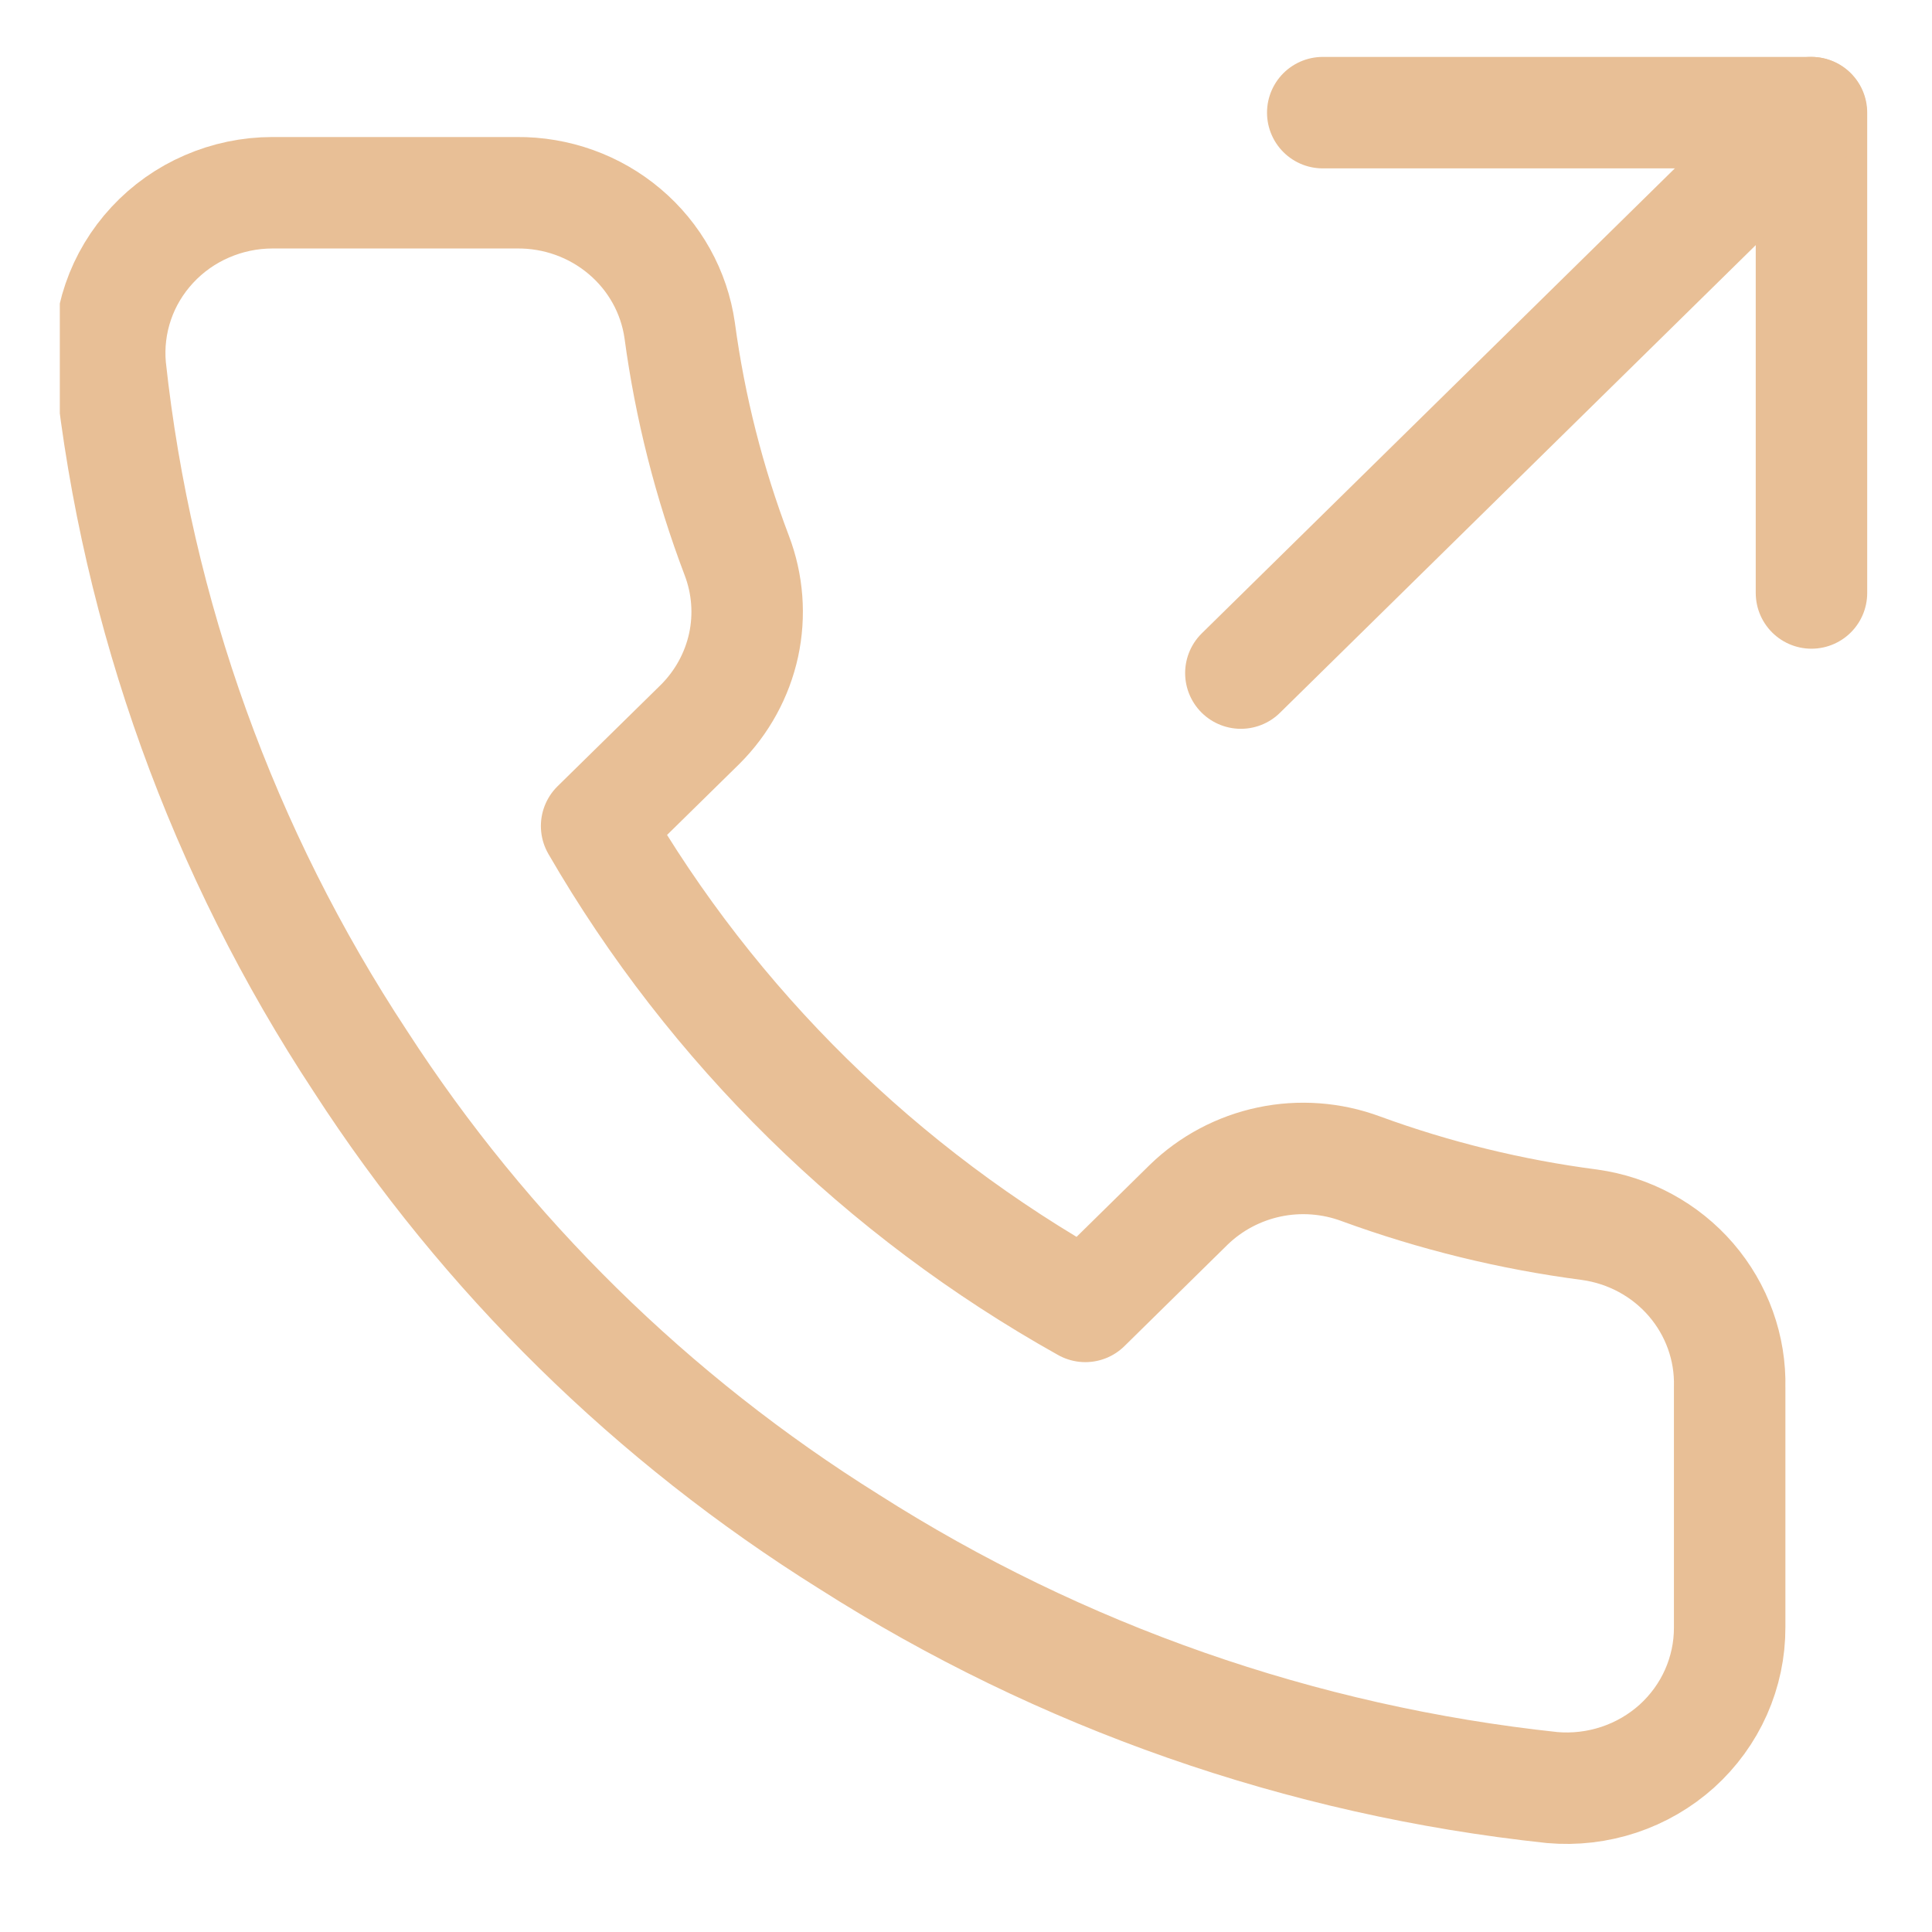
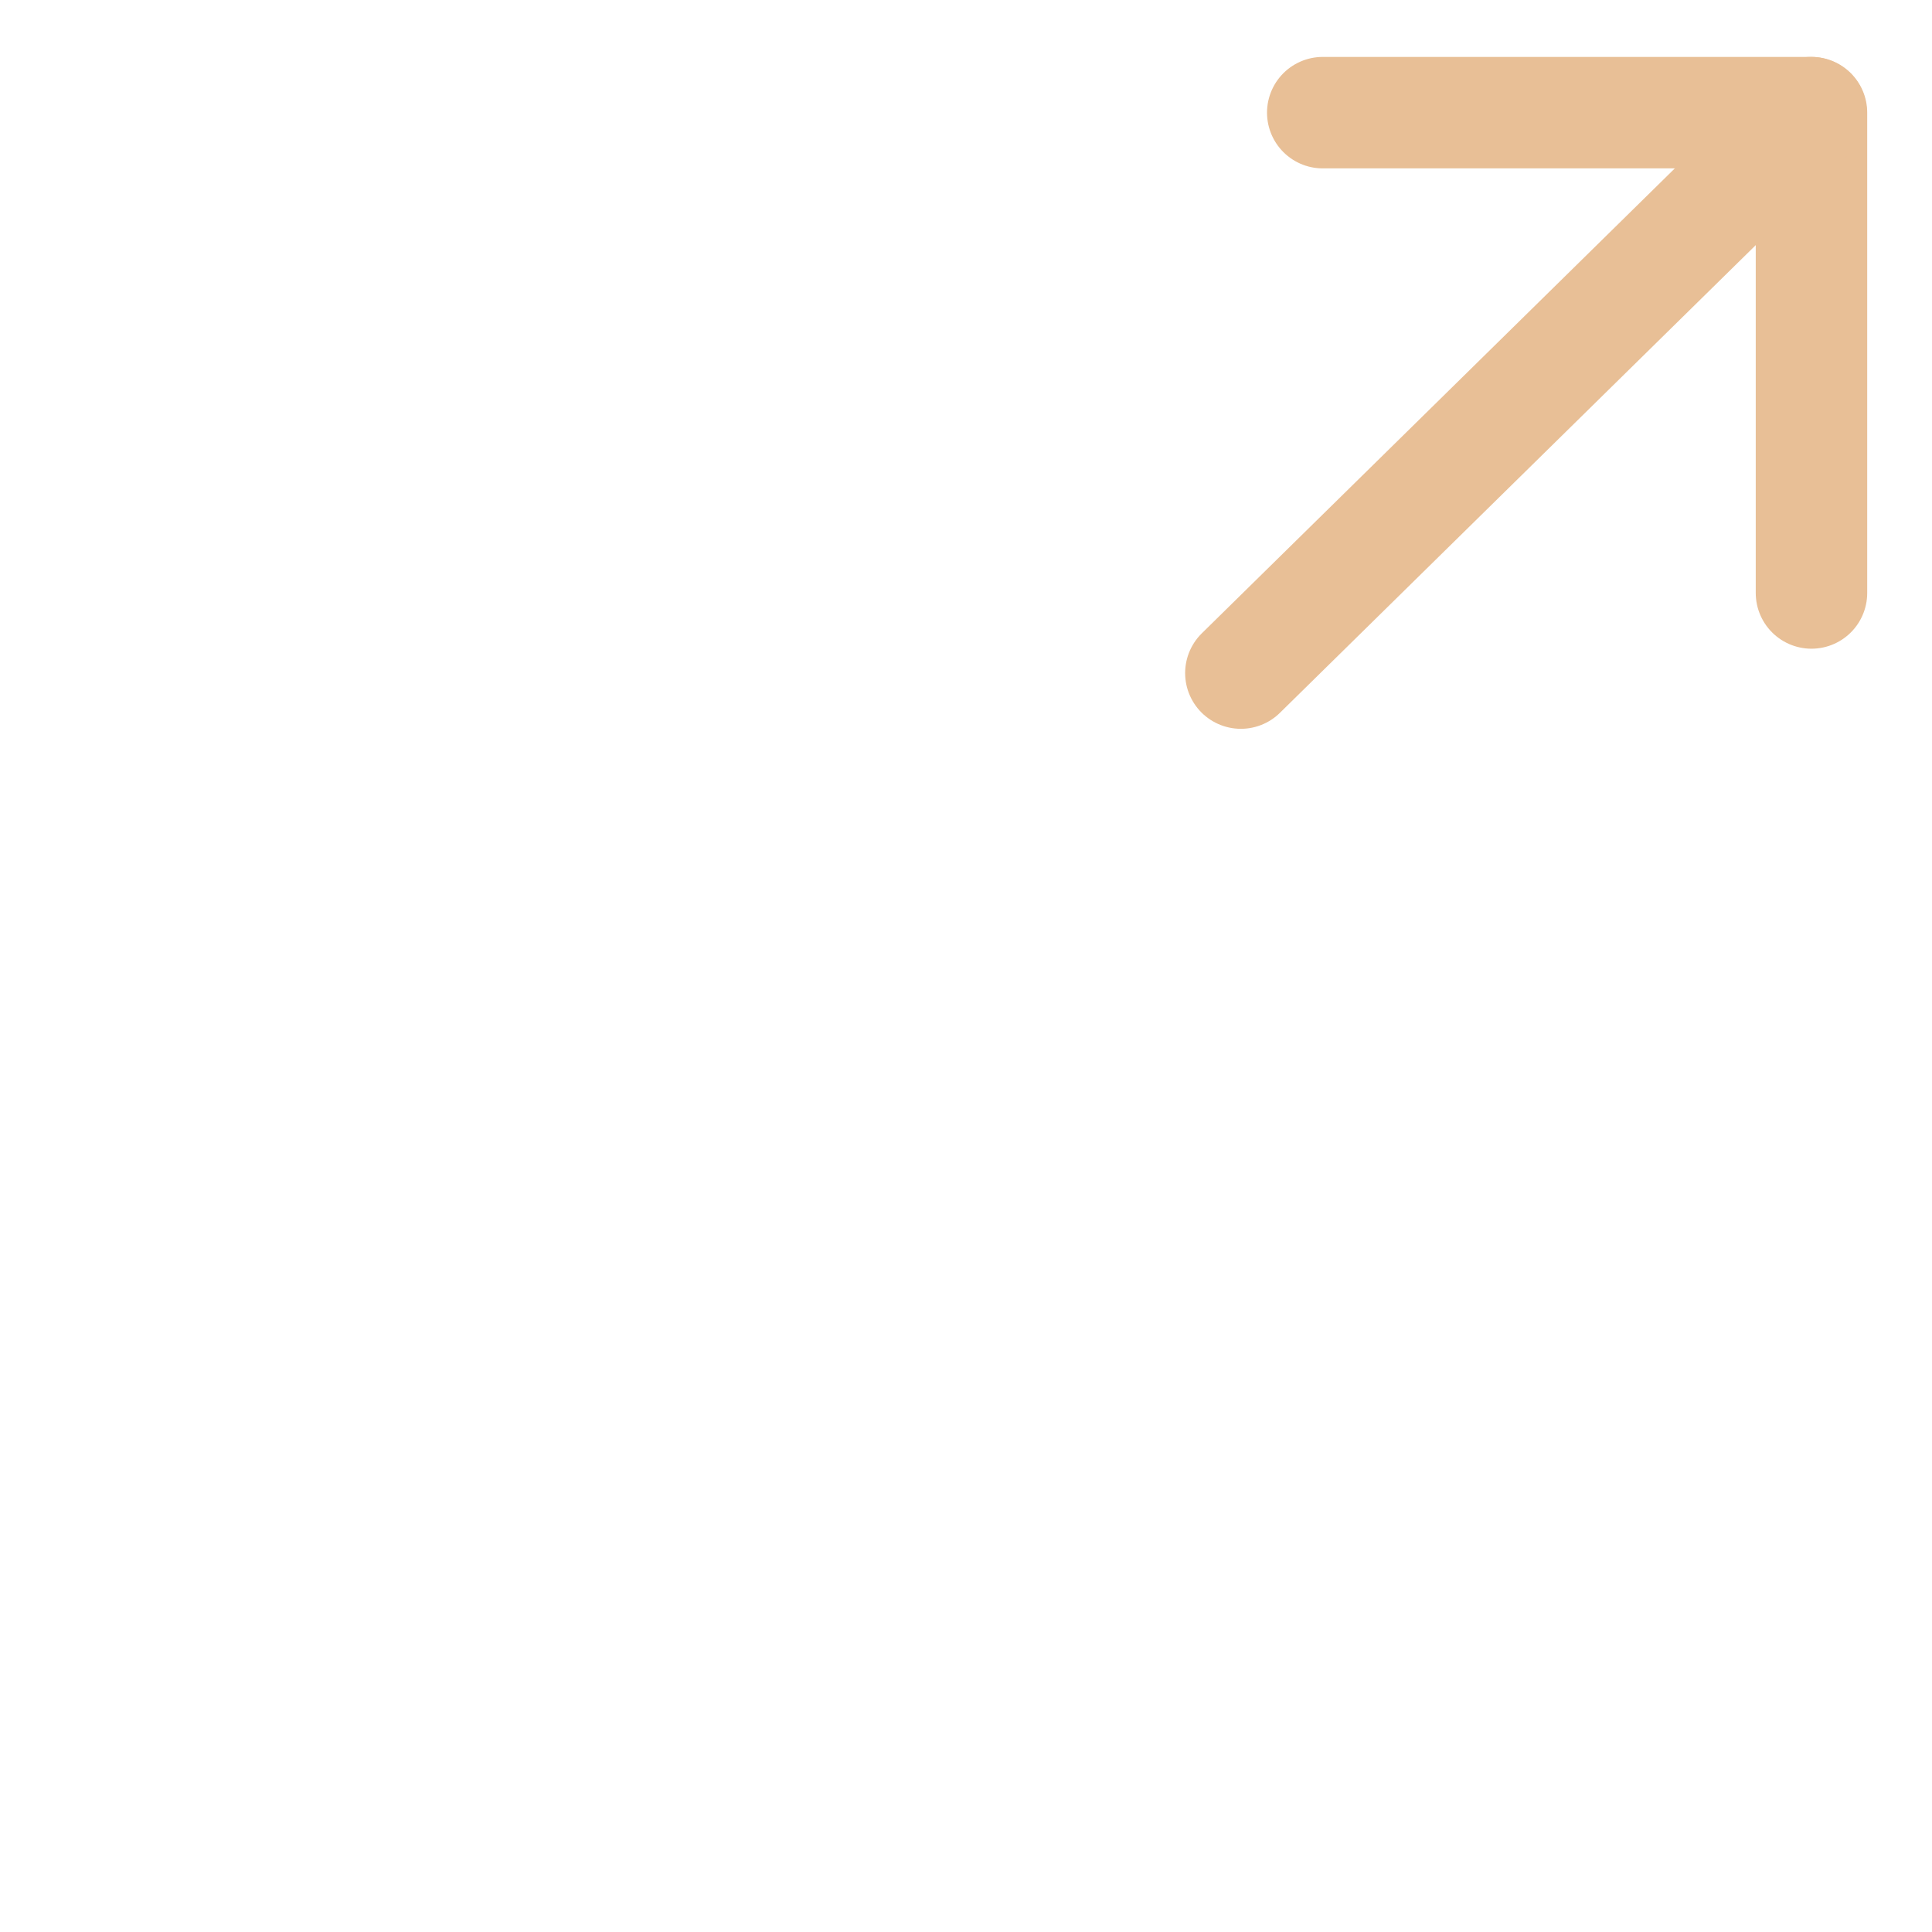
<svg xmlns="http://www.w3.org/2000/svg" width="26" height="26" viewBox="0 0 26 26" fill="none">
  <g clip-path="url(#clip0_493_6835)">
    <path d="M24.378 7.98V1.516H17.801" stroke="#E8BF96" stroke-width="1.5" stroke-linecap="round" stroke-linejoin="round" />
    <path d="M16.699 9.058L24.372 1.516" stroke="#E8BF96" stroke-width="1.5" stroke-linecap="round" stroke-linejoin="round" />
-     <path d="M23.277 18.669V21.901C23.278 22.201 23.215 22.498 23.093 22.773C22.971 23.048 22.791 23.295 22.567 23.498C22.341 23.701 22.076 23.855 21.787 23.951C21.498 24.047 21.191 24.083 20.887 24.056C17.514 23.696 14.274 22.563 11.427 20.748C8.779 19.094 6.534 16.887 4.851 14.284C2.998 11.473 1.845 8.273 1.485 4.943C1.458 4.645 1.494 4.344 1.591 4.061C1.688 3.777 1.845 3.517 2.05 3.296C2.255 3.075 2.505 2.898 2.783 2.778C3.061 2.657 3.362 2.594 3.667 2.594H6.955C7.487 2.589 8.003 2.774 8.406 3.115C8.81 3.456 9.073 3.929 9.147 4.447C9.286 5.481 9.544 6.497 9.915 7.475C10.062 7.86 10.094 8.279 10.007 8.682C9.919 9.085 9.716 9.455 9.422 9.748L8.029 11.116C9.59 13.814 11.862 16.047 14.606 17.581L15.998 16.212C16.296 15.923 16.673 15.723 17.083 15.637C17.492 15.551 17.919 15.583 18.311 15.728C19.306 16.092 20.339 16.345 21.391 16.482C21.924 16.556 22.41 16.819 22.758 17.223C23.105 17.626 23.29 18.141 23.277 18.669Z" stroke="#E8BF96" stroke-width="1.5" stroke-linecap="round" stroke-linejoin="round" />
  </g>
  <defs>
    <clipPath id="clip0_493_6835">
      <rect width="24.781" height="24.781" fill="white" transform="translate(0.805 0.477)" />
    </clipPath>
  </defs>
</svg>